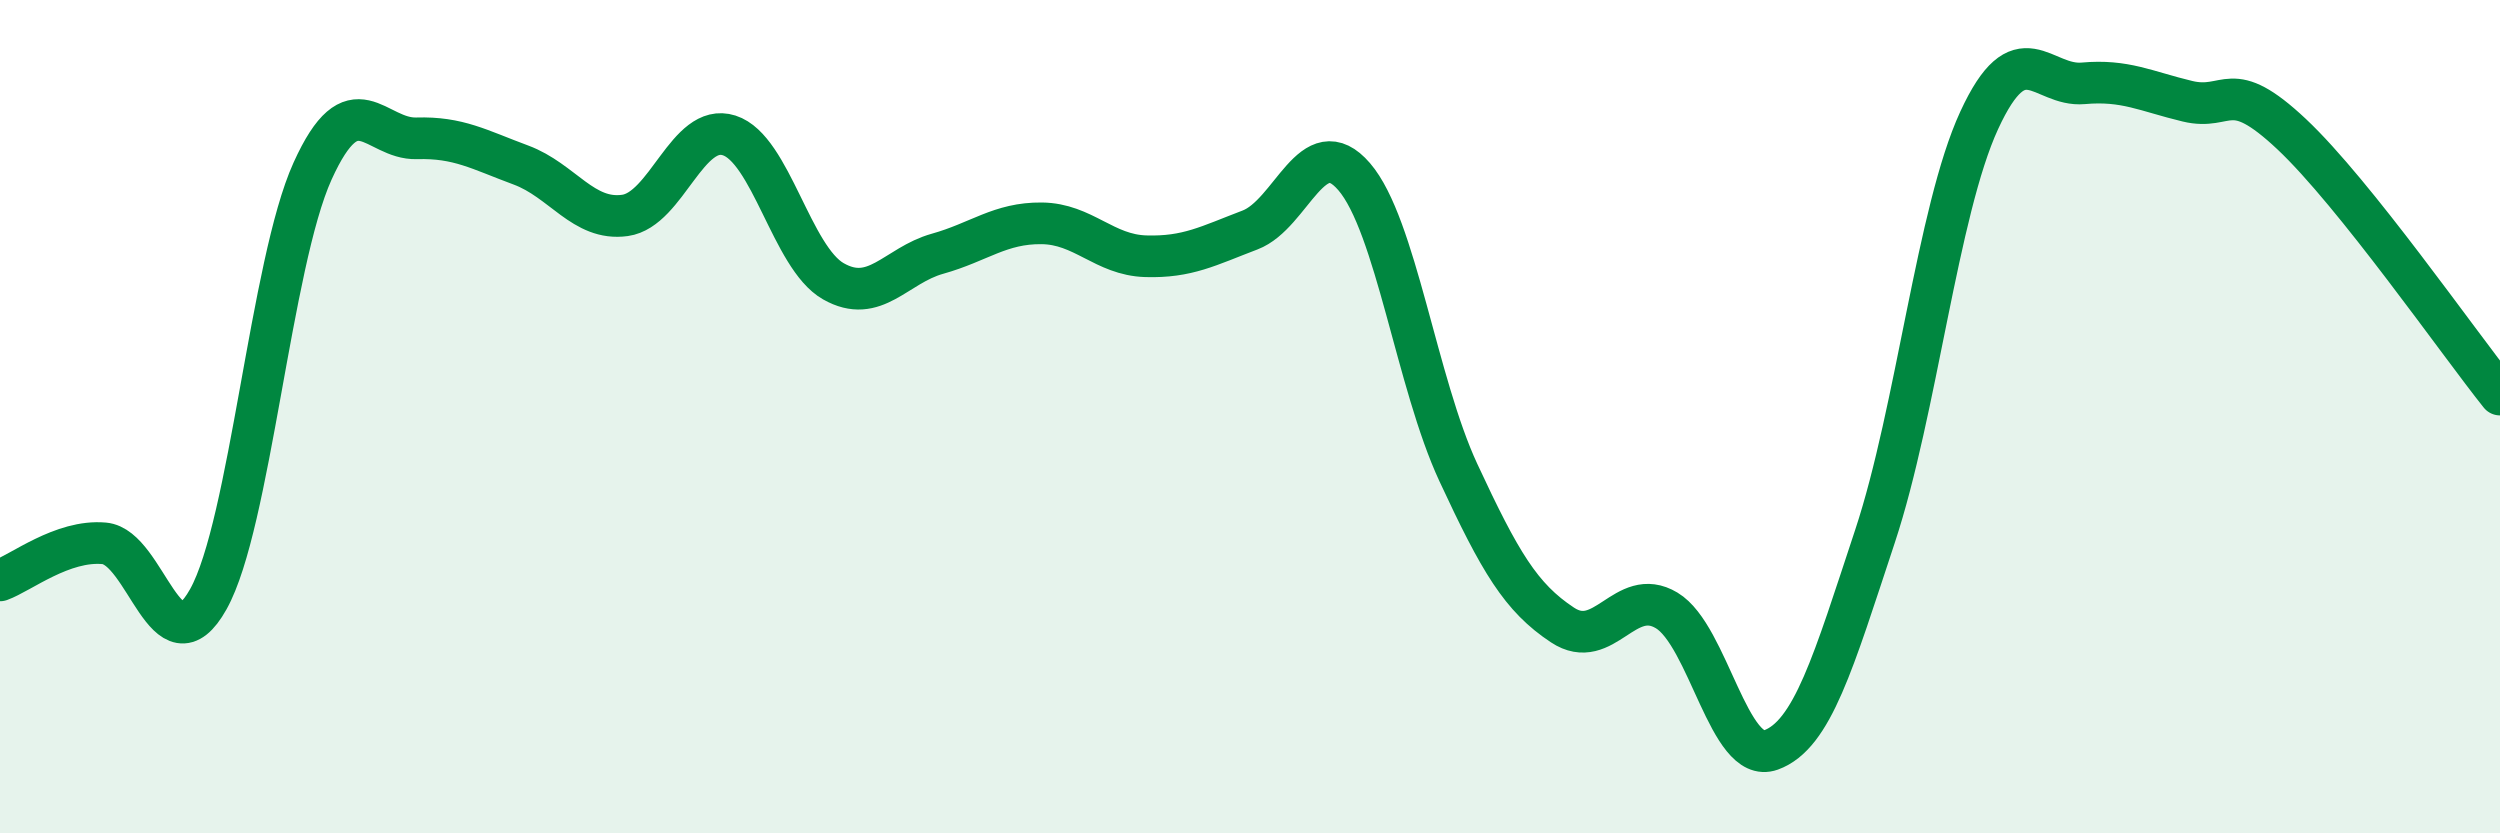
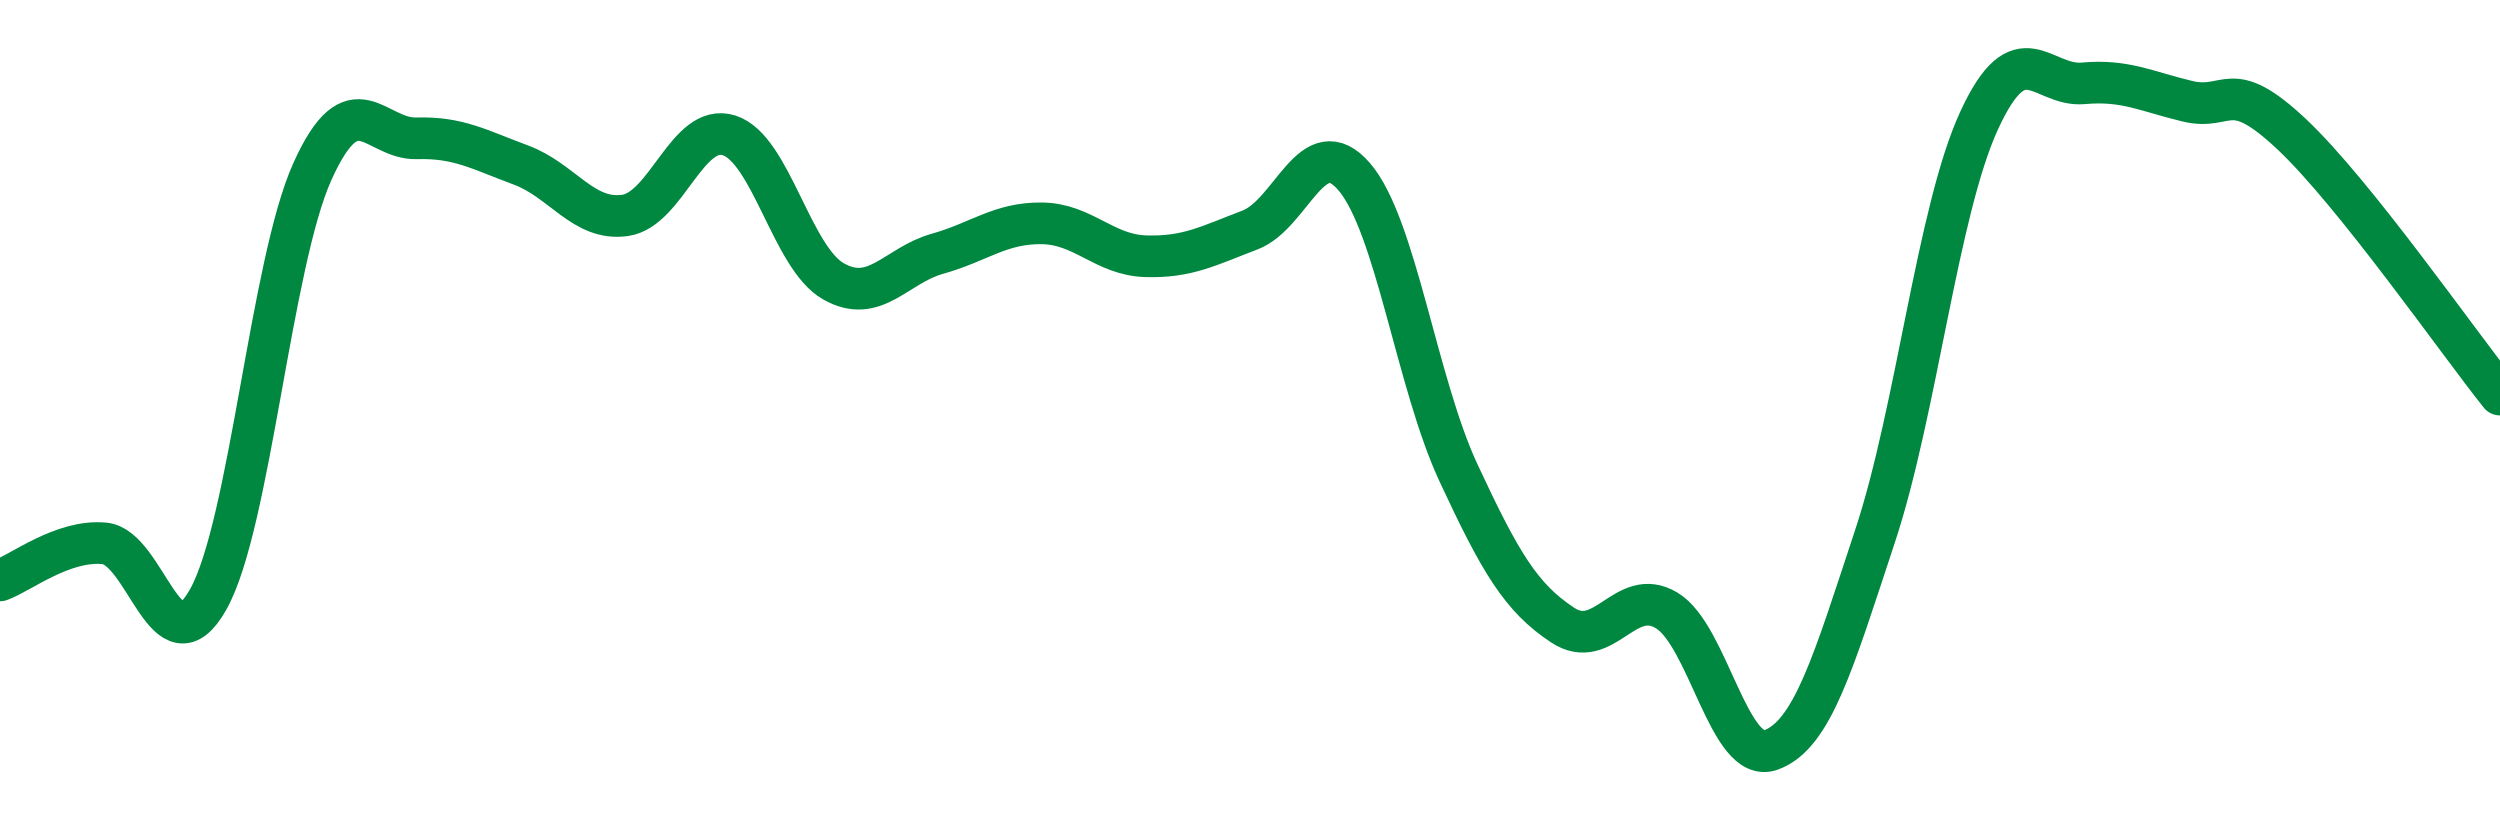
<svg xmlns="http://www.w3.org/2000/svg" width="60" height="20" viewBox="0 0 60 20">
-   <path d="M 0,13.93 C 0.5,13.75 1.5,12.95 2.5,13.04 C 3.5,13.13 4,16.17 5,14.38 C 6,12.59 6.5,6.32 7.5,4.11 C 8.5,1.9 9,3.35 10,3.32 C 11,3.29 11.5,3.59 12.5,3.96 C 13.5,4.33 14,5.31 15,5.17 C 16,5.03 16.5,2.93 17.5,3.25 C 18.5,3.57 19,6.18 20,6.75 C 21,7.32 21.5,6.37 22.5,6.09 C 23.5,5.81 24,5.35 25,5.36 C 26,5.37 26.5,6.12 27.5,6.15 C 28.5,6.18 29,5.9 30,5.52 C 31,5.14 31.5,3.08 32.5,4.24 C 33.5,5.4 34,9.19 35,11.34 C 36,13.49 36.5,14.34 37.5,15 C 38.5,15.66 39,14.05 40,14.65 C 41,15.25 41.5,18.36 42.5,18 C 43.5,17.64 44,15.89 45,12.87 C 46,9.85 46.5,5.06 47.5,2.89 C 48.5,0.72 49,2.09 50,2 C 51,1.91 51.5,2.19 52.5,2.43 C 53.5,2.67 53.5,1.81 55,3.22 C 56.5,4.63 59,8.22 60,9.47L60 20L0 20Z" fill="#008740" opacity="0.1" stroke-linecap="round" stroke-linejoin="round" />
  <path d="M 0,13.93 C 0.5,13.75 1.5,12.95 2.5,13.04 C 3.5,13.13 4,16.17 5,14.38 C 6,12.59 6.5,6.32 7.5,4.11 C 8.5,1.9 9,3.35 10,3.32 C 11,3.29 11.5,3.59 12.5,3.96 C 13.5,4.33 14,5.31 15,5.17 C 16,5.03 16.5,2.93 17.5,3.25 C 18.5,3.57 19,6.18 20,6.75 C 21,7.32 21.5,6.37 22.5,6.09 C 23.5,5.81 24,5.35 25,5.36 C 26,5.37 26.5,6.12 27.5,6.15 C 28.5,6.18 29,5.9 30,5.52 C 31,5.14 31.5,3.08 32.5,4.24 C 33.5,5.4 34,9.19 35,11.34 C 36,13.49 36.5,14.34 37.5,15 C 38.5,15.66 39,14.05 40,14.65 C 41,15.25 41.5,18.36 42.5,18 C 43.5,17.64 44,15.89 45,12.87 C 46,9.85 46.5,5.06 47.5,2.89 C 48.5,0.72 49,2.09 50,2 C 51,1.91 51.5,2.19 52.5,2.43 C 53.5,2.67 53.5,1.81 55,3.22 C 56.5,4.63 59,8.22 60,9.47" stroke="#008740" stroke-width="1" fill="none" stroke-linecap="round" stroke-linejoin="round" />
</svg>